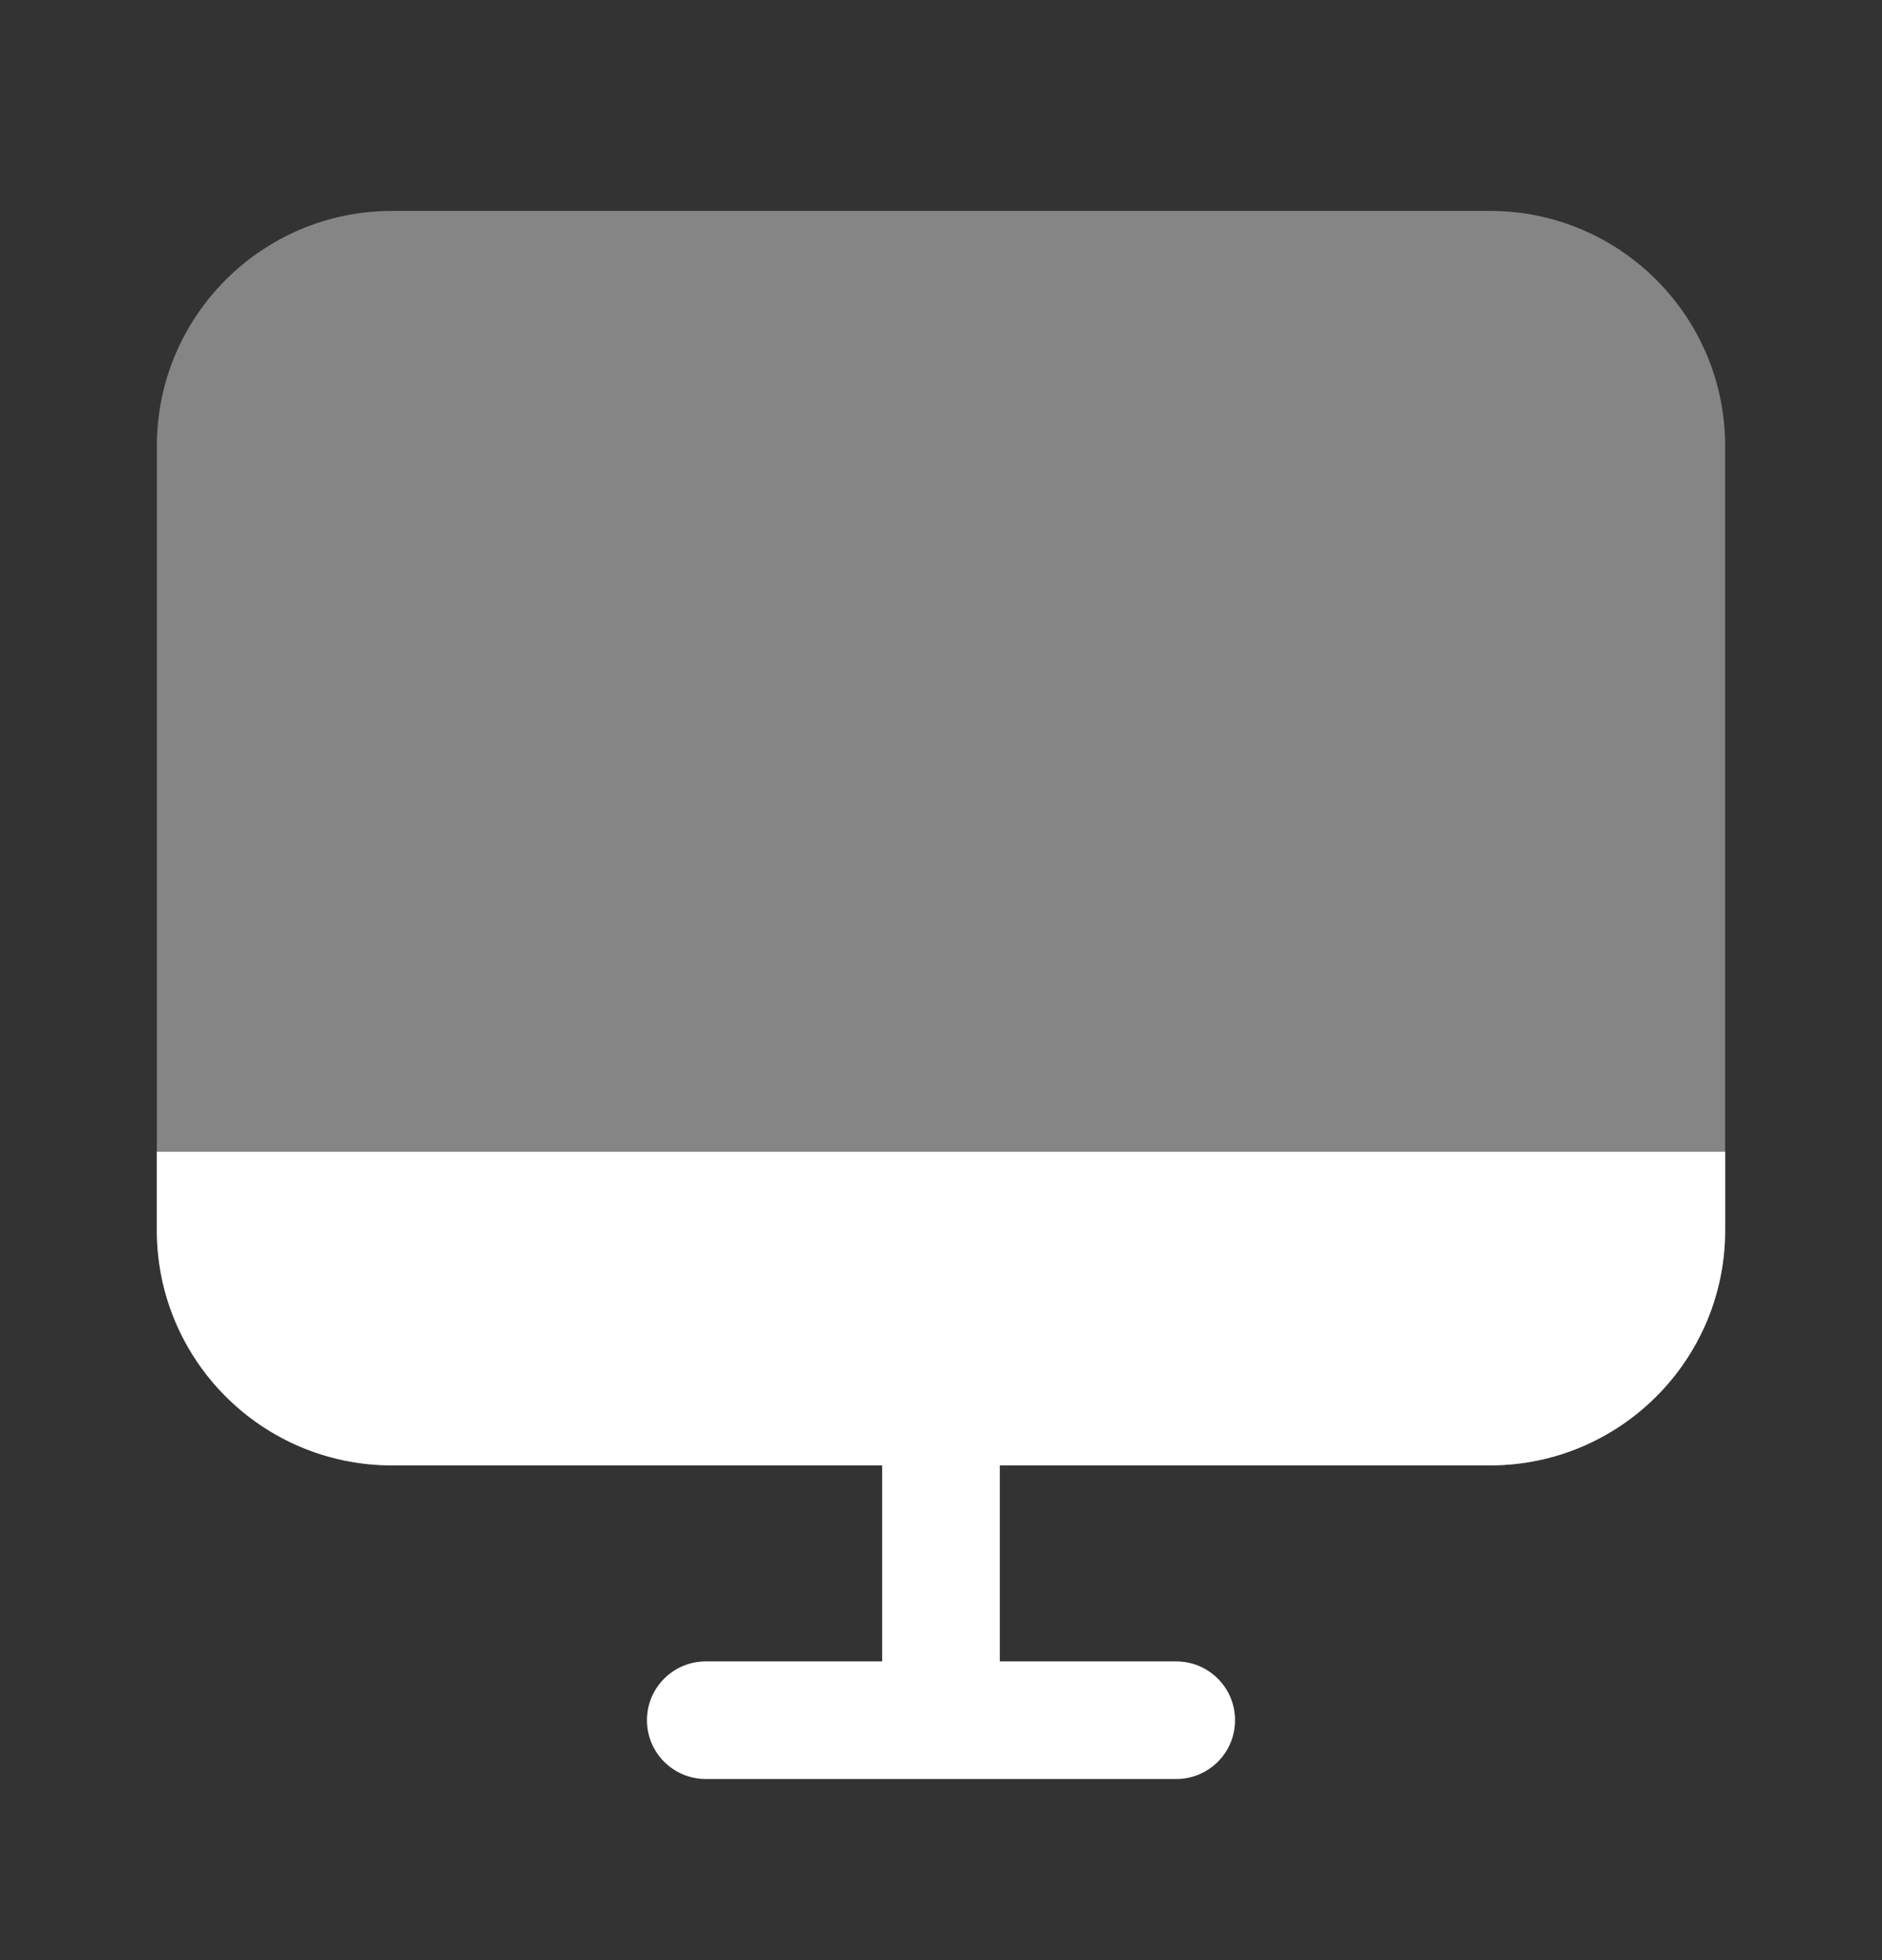
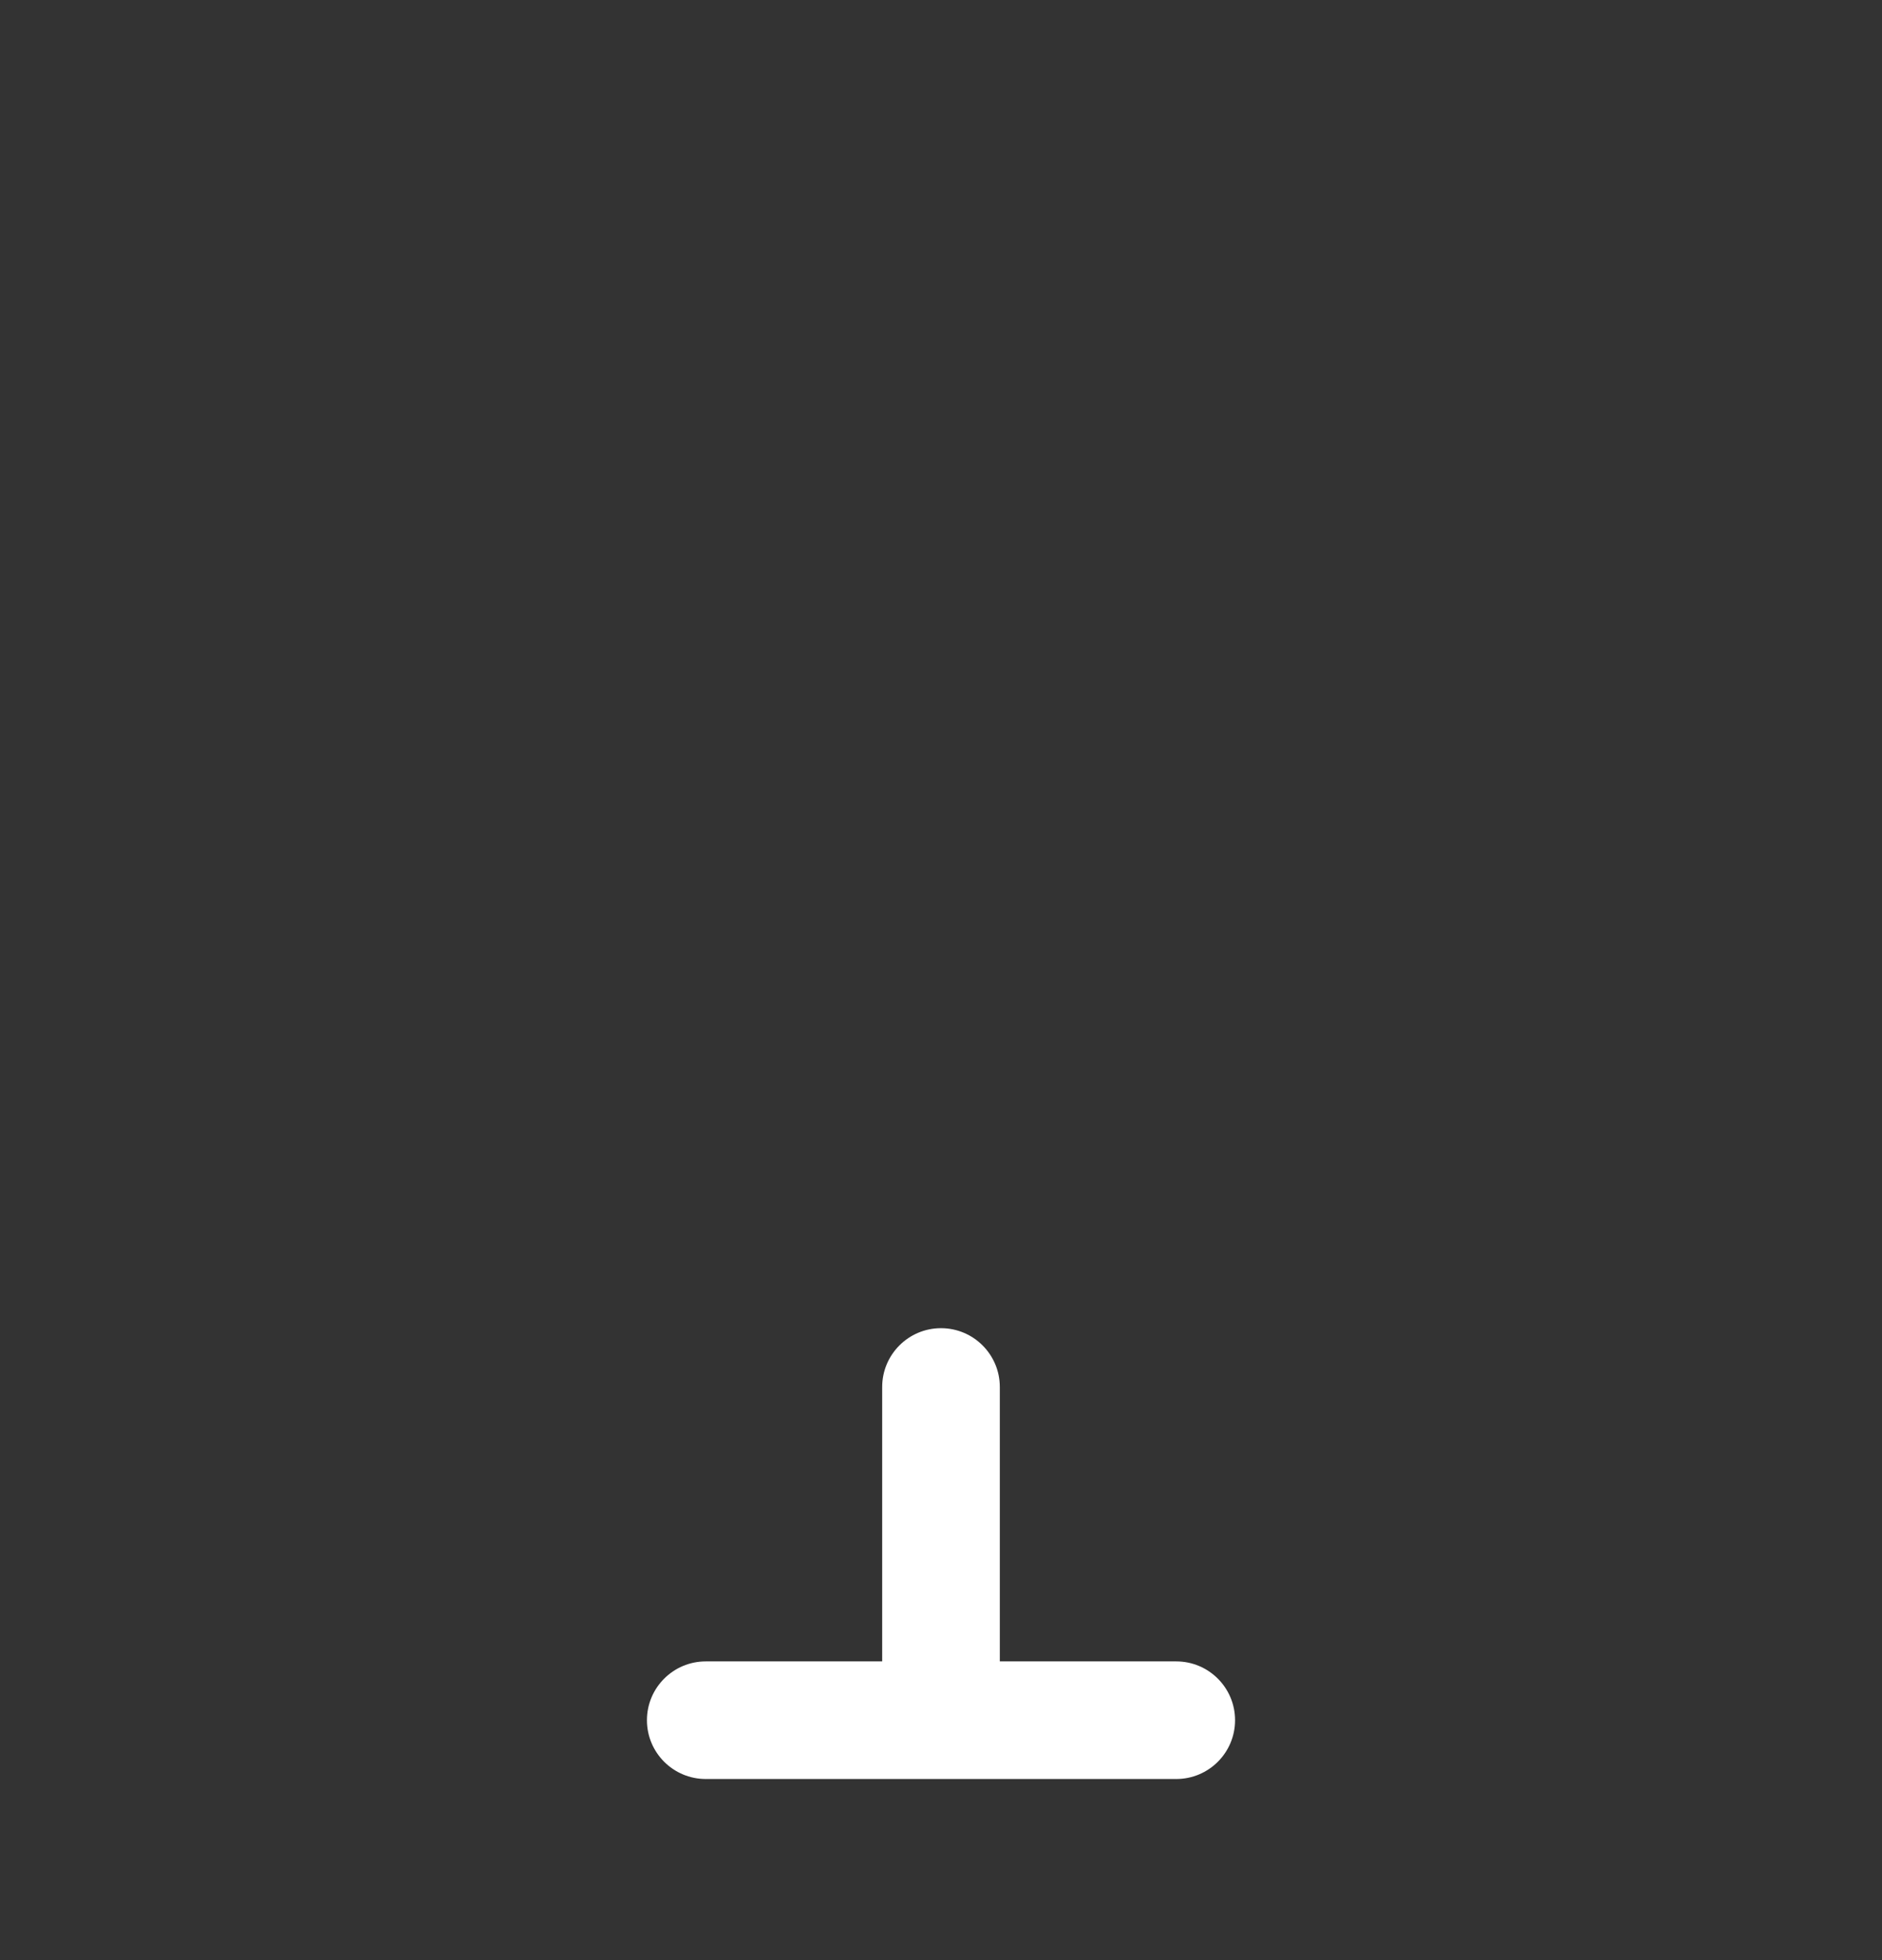
<svg xmlns="http://www.w3.org/2000/svg" width="24" height="25" viewBox="0 0 24 25" fill="none">
  <rect x="0" y="0" width="24" height="25" fill="#333333" stroke="none" />
  <path fill-rule="evenodd" clip-rule="evenodd" d="M12 16.94C12.414 16.94 12.75 17.276 12.75 17.69V21.19H15C15.414 21.19 15.75 21.526 15.75 21.94C15.75 22.354 15.414 22.69 15 22.69H9C8.586 22.69 8.25 22.354 8.25 21.94C8.25 21.526 8.586 21.19 9 21.19H11.25V17.69C11.25 17.276 11.586 16.94 12 16.94Z" fill="white" />
-   <path opacity="0.4" d="M2 5.69C2 4.033 3.343 2.69 5 2.69H19C20.657 2.69 22 4.033 22 5.69V15.69C22 17.347 20.657 18.69 19 18.69H5C3.343 18.69 2 17.347 2 15.69V5.69Z" fill="white" />
-   <path d="M5 18.69H19C20.657 18.69 22 17.347 22 15.69V14.69H2V15.69C2 17.347 3.343 18.69 5 18.69Z" fill="white" />
</svg>